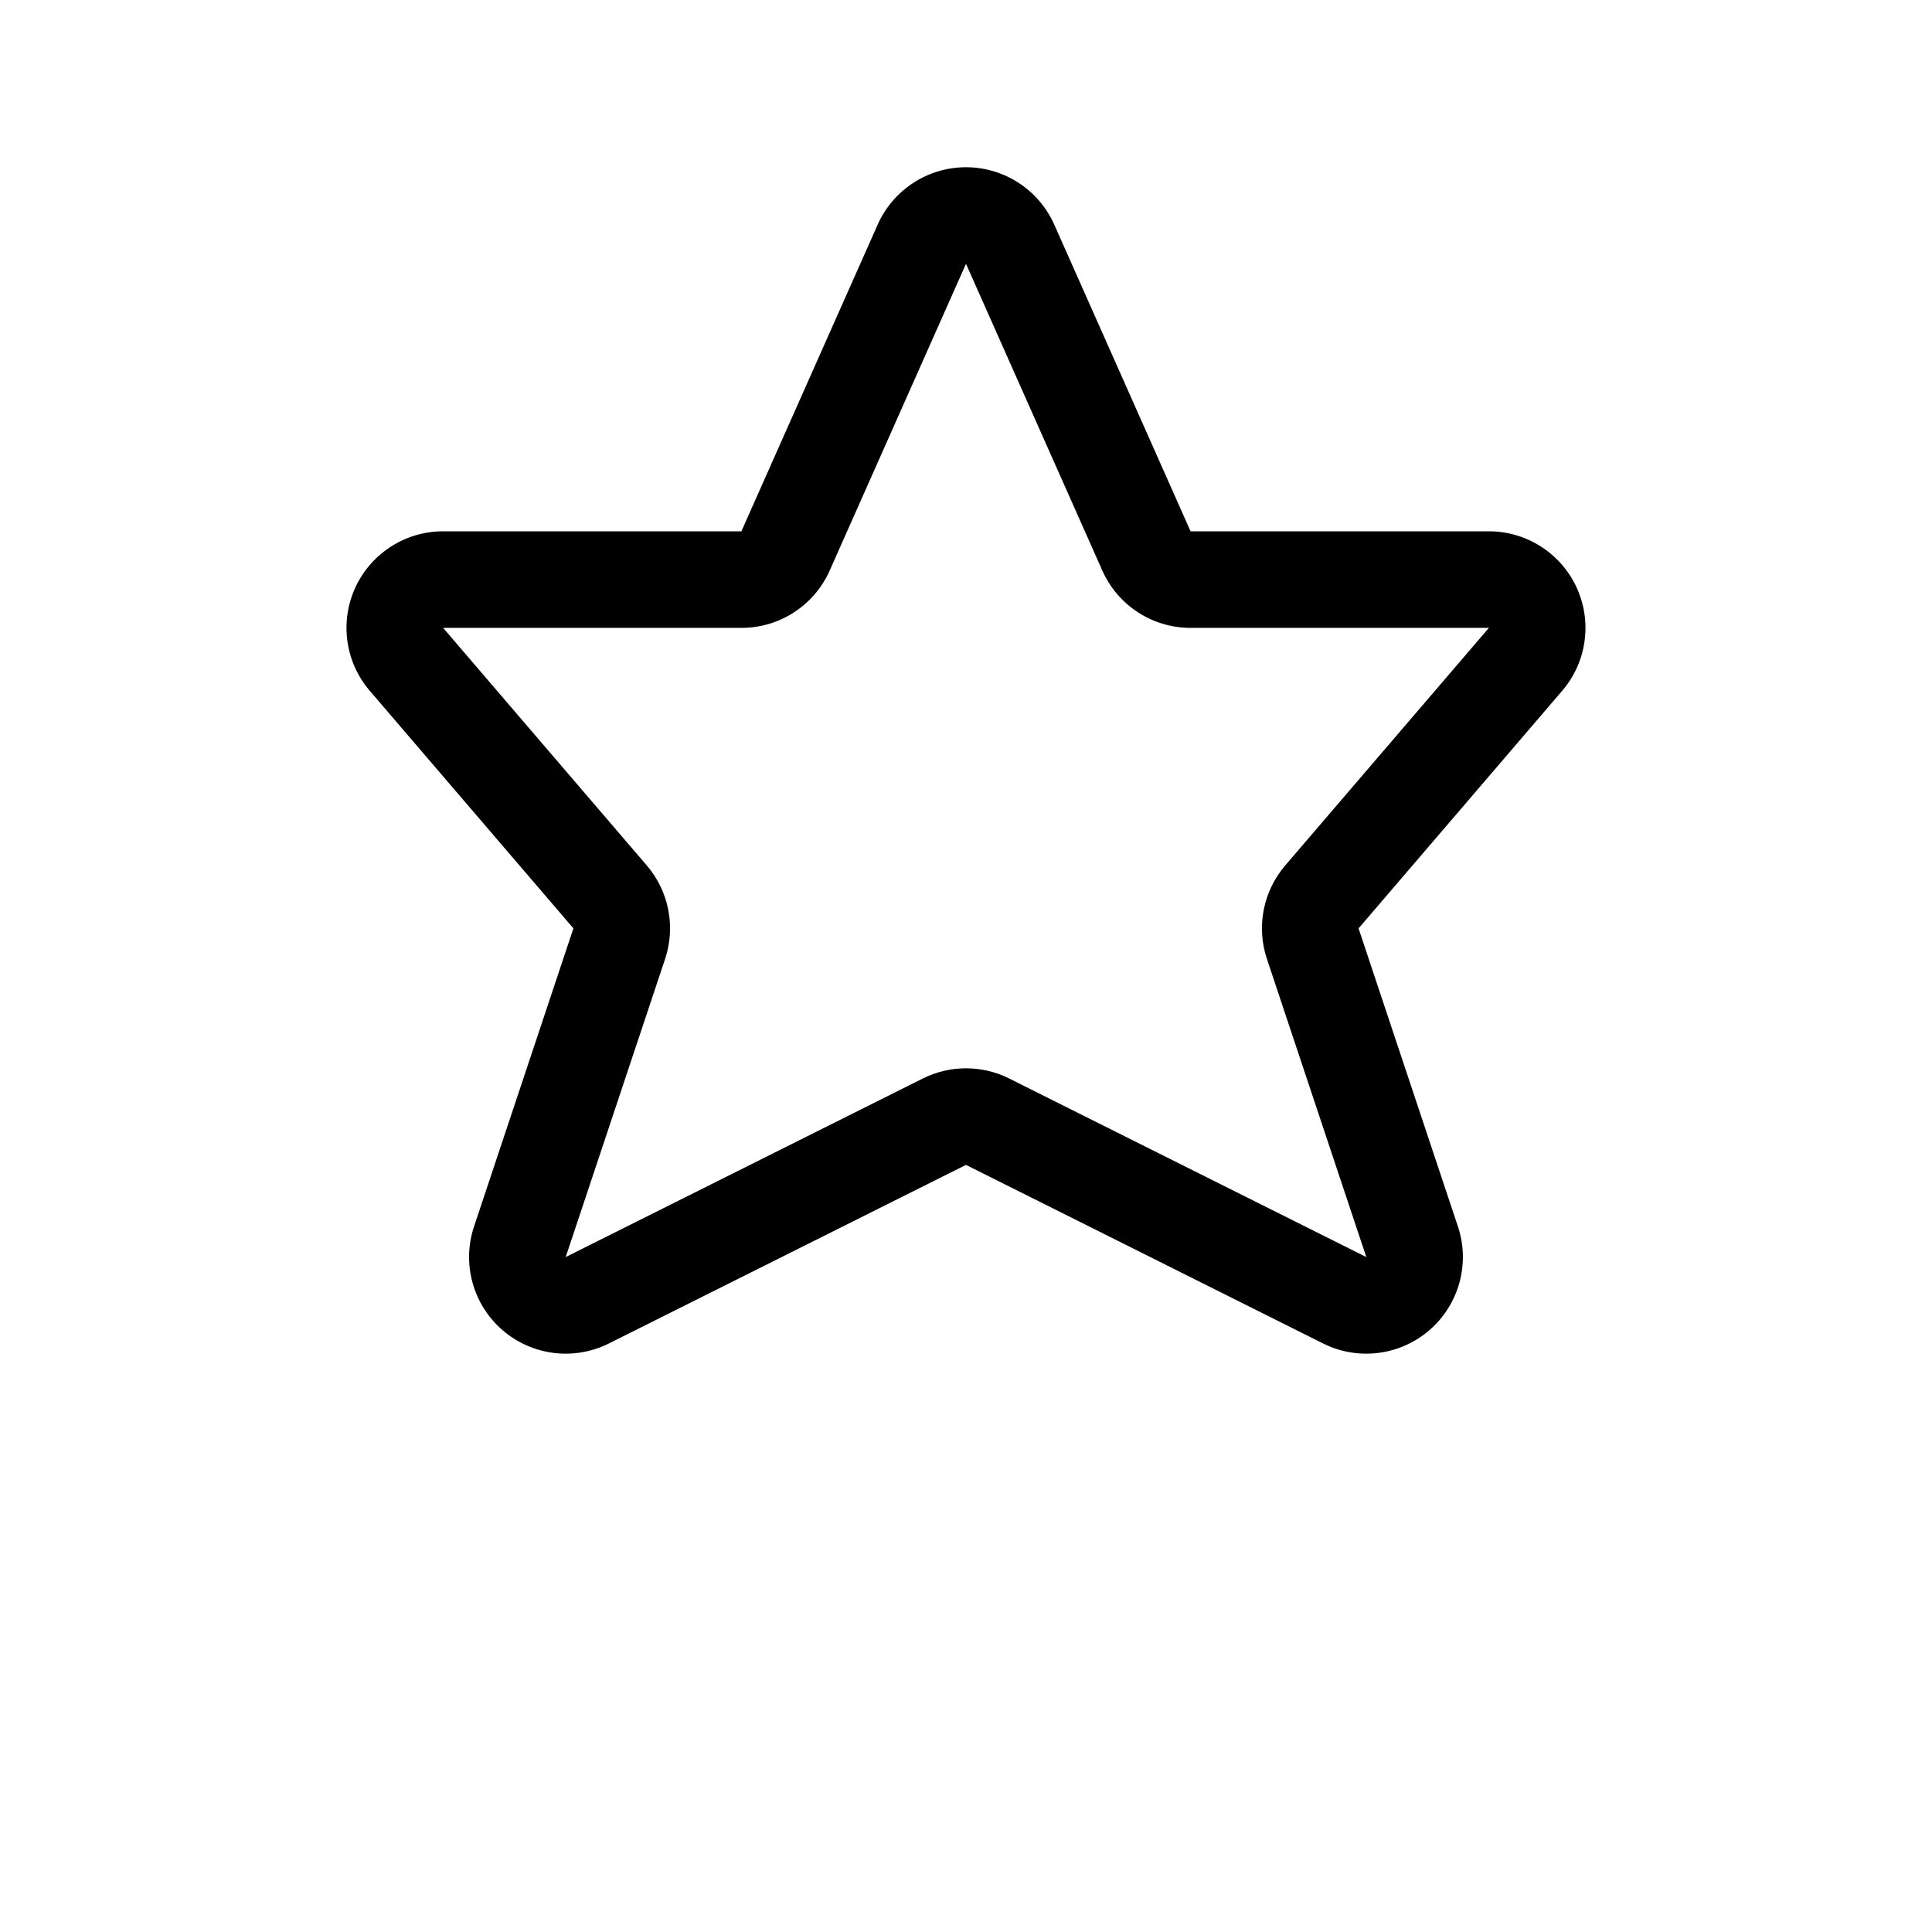
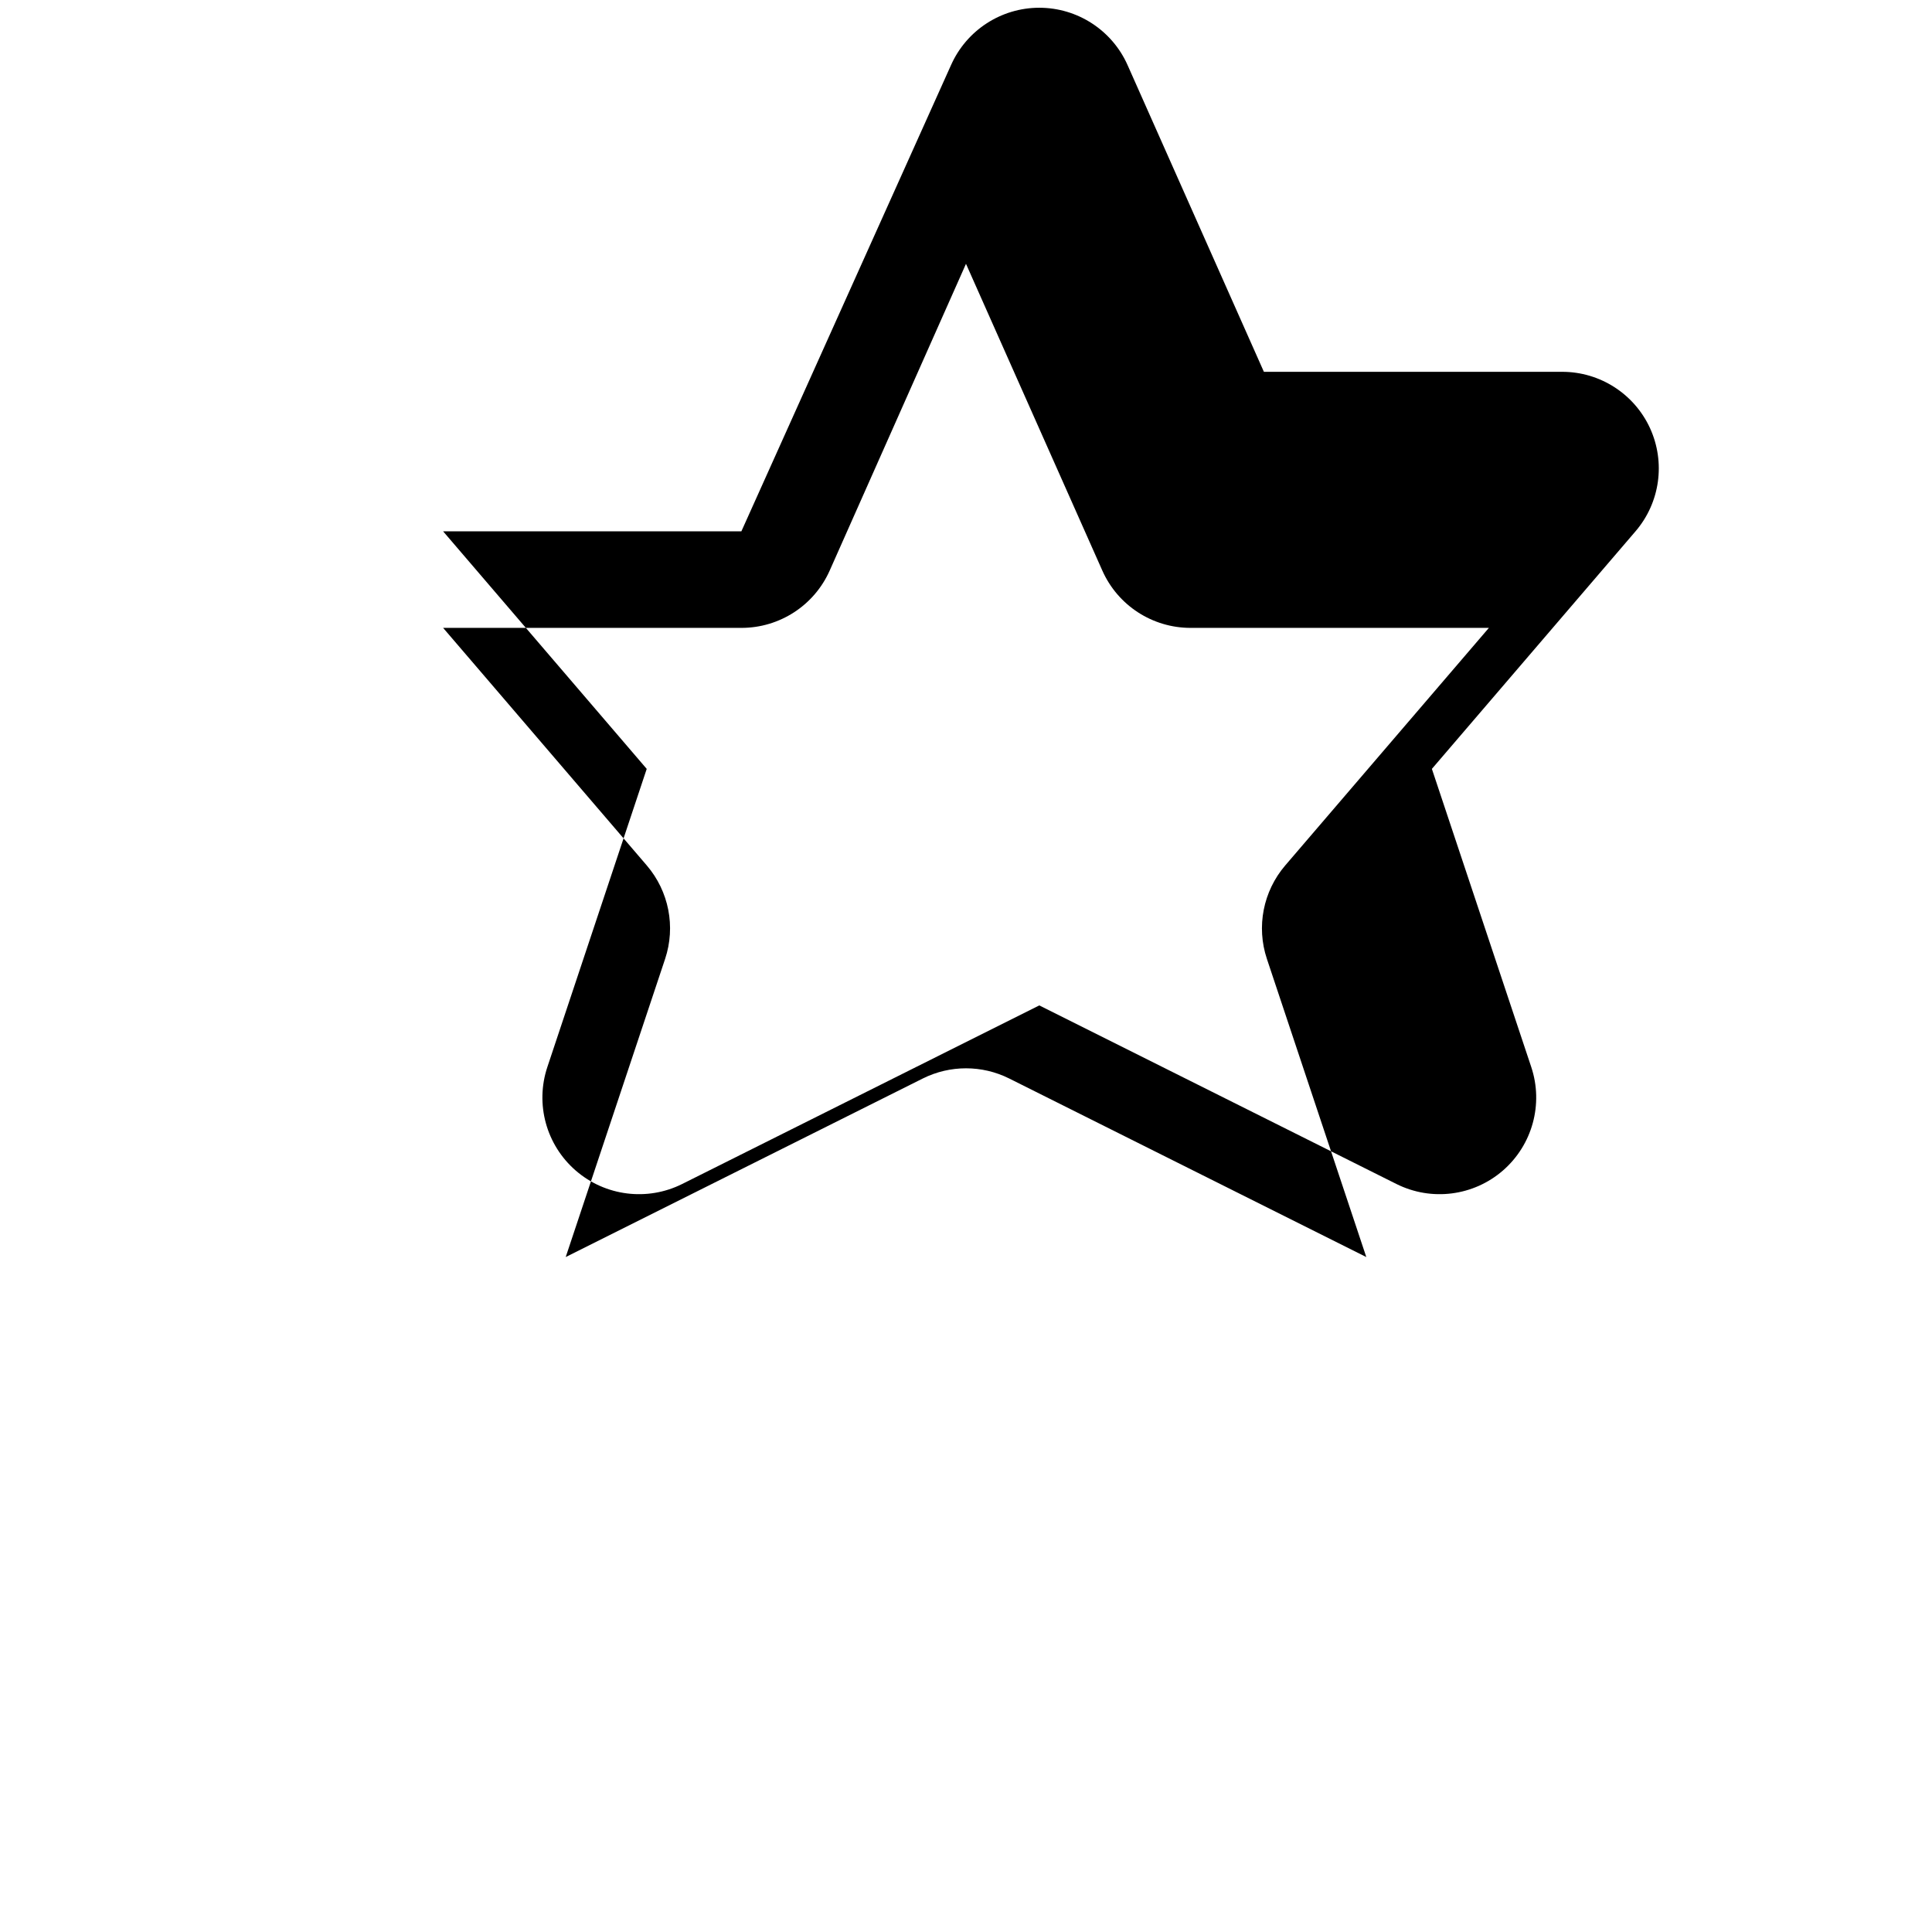
<svg xmlns="http://www.w3.org/2000/svg" width="700pt" height="700pt" version="1.1" viewBox="0 0 700 700">
-   <path d="m268.62 192.5h-108.08c-13.668 0-26.078 7.961-31.801 20.371-5.703 12.426-3.672 27.035 5.234 37.414l73.781 86.082-36 108.01c-4.481 13.438-0.418 28.242 10.273 37.52 10.691 9.273 25.918 11.199 38.586 4.863l129.38-64.695 129.38 64.695c12.668 6.336 27.895 4.41 38.586-4.863 10.691-9.277 14.754-24.082 10.273-37.52l-36-108.01 73.781-86.082c8.906-10.379 10.938-24.988 5.234-37.414-5.723-12.41-18.133-20.371-31.801-20.371h-108.08l-49.387-111.12c-5.617-12.637-18.164-20.789-31.988-20.789s-26.371 8.152-31.988 20.789zm81.375-96.914 49.387 111.12c5.617 12.652 18.145 20.789 31.988 20.789h108.08s-73.797 86.082-73.797 86.082c-7.996 9.344-10.516 22.191-6.633 33.844l36.016 108.03-129.39-64.695c-9.852-4.918-21.438-4.918-31.289 0l-129.39 64.695 36.016-108.03c3.883-11.652 1.363-24.5-6.633-33.844l-73.797-86.082h108.08c13.844 0 26.371-8.137 31.988-20.789z" fill-rule="evenodd" />
+   <path d="m268.62 192.5h-108.08l73.781 86.082-36 108.01c-4.481 13.438-0.418 28.242 10.273 37.52 10.691 9.273 25.918 11.199 38.586 4.863l129.38-64.695 129.38 64.695c12.668 6.336 27.895 4.41 38.586-4.863 10.691-9.277 14.754-24.082 10.273-37.52l-36-108.01 73.781-86.082c8.906-10.379 10.938-24.988 5.234-37.414-5.723-12.41-18.133-20.371-31.801-20.371h-108.08l-49.387-111.12c-5.617-12.637-18.164-20.789-31.988-20.789s-26.371 8.152-31.988 20.789zm81.375-96.914 49.387 111.12c5.617 12.652 18.145 20.789 31.988 20.789h108.08s-73.797 86.082-73.797 86.082c-7.996 9.344-10.516 22.191-6.633 33.844l36.016 108.03-129.39-64.695c-9.852-4.918-21.438-4.918-31.289 0l-129.39 64.695 36.016-108.03c3.883-11.652 1.363-24.5-6.633-33.844l-73.797-86.082h108.08c13.844 0 26.371-8.137 31.988-20.789z" fill-rule="evenodd" />
</svg>